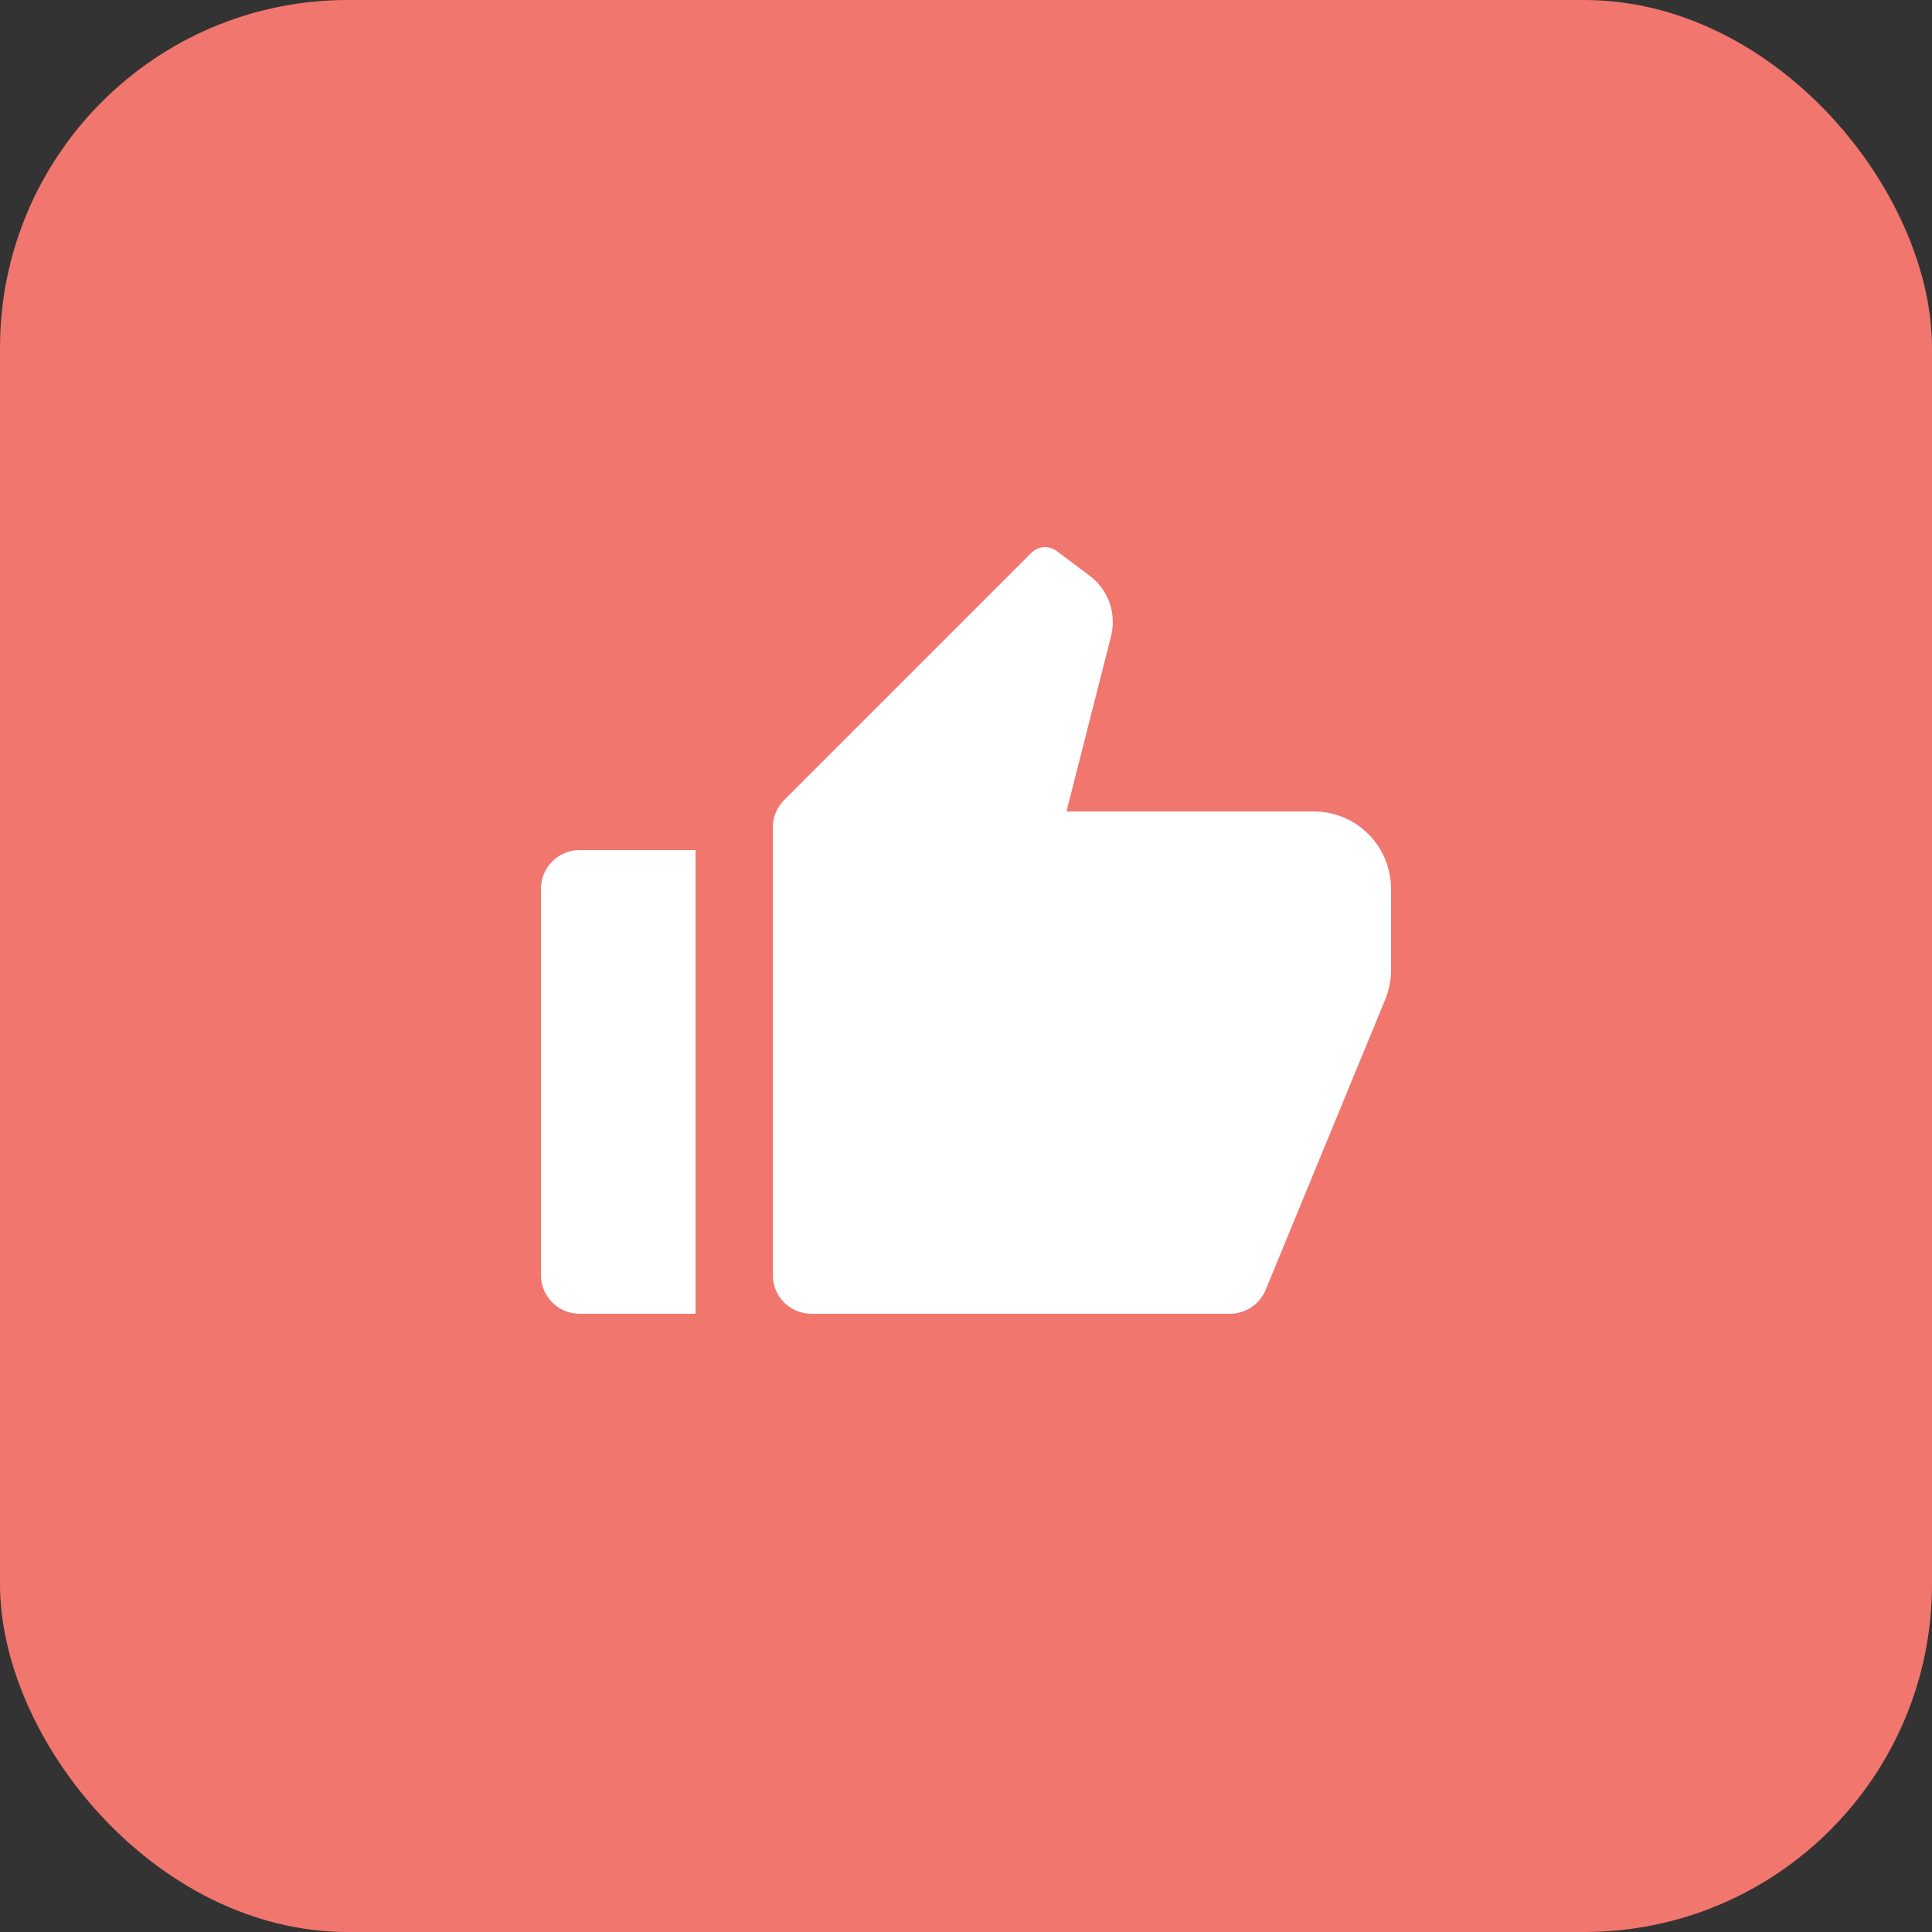
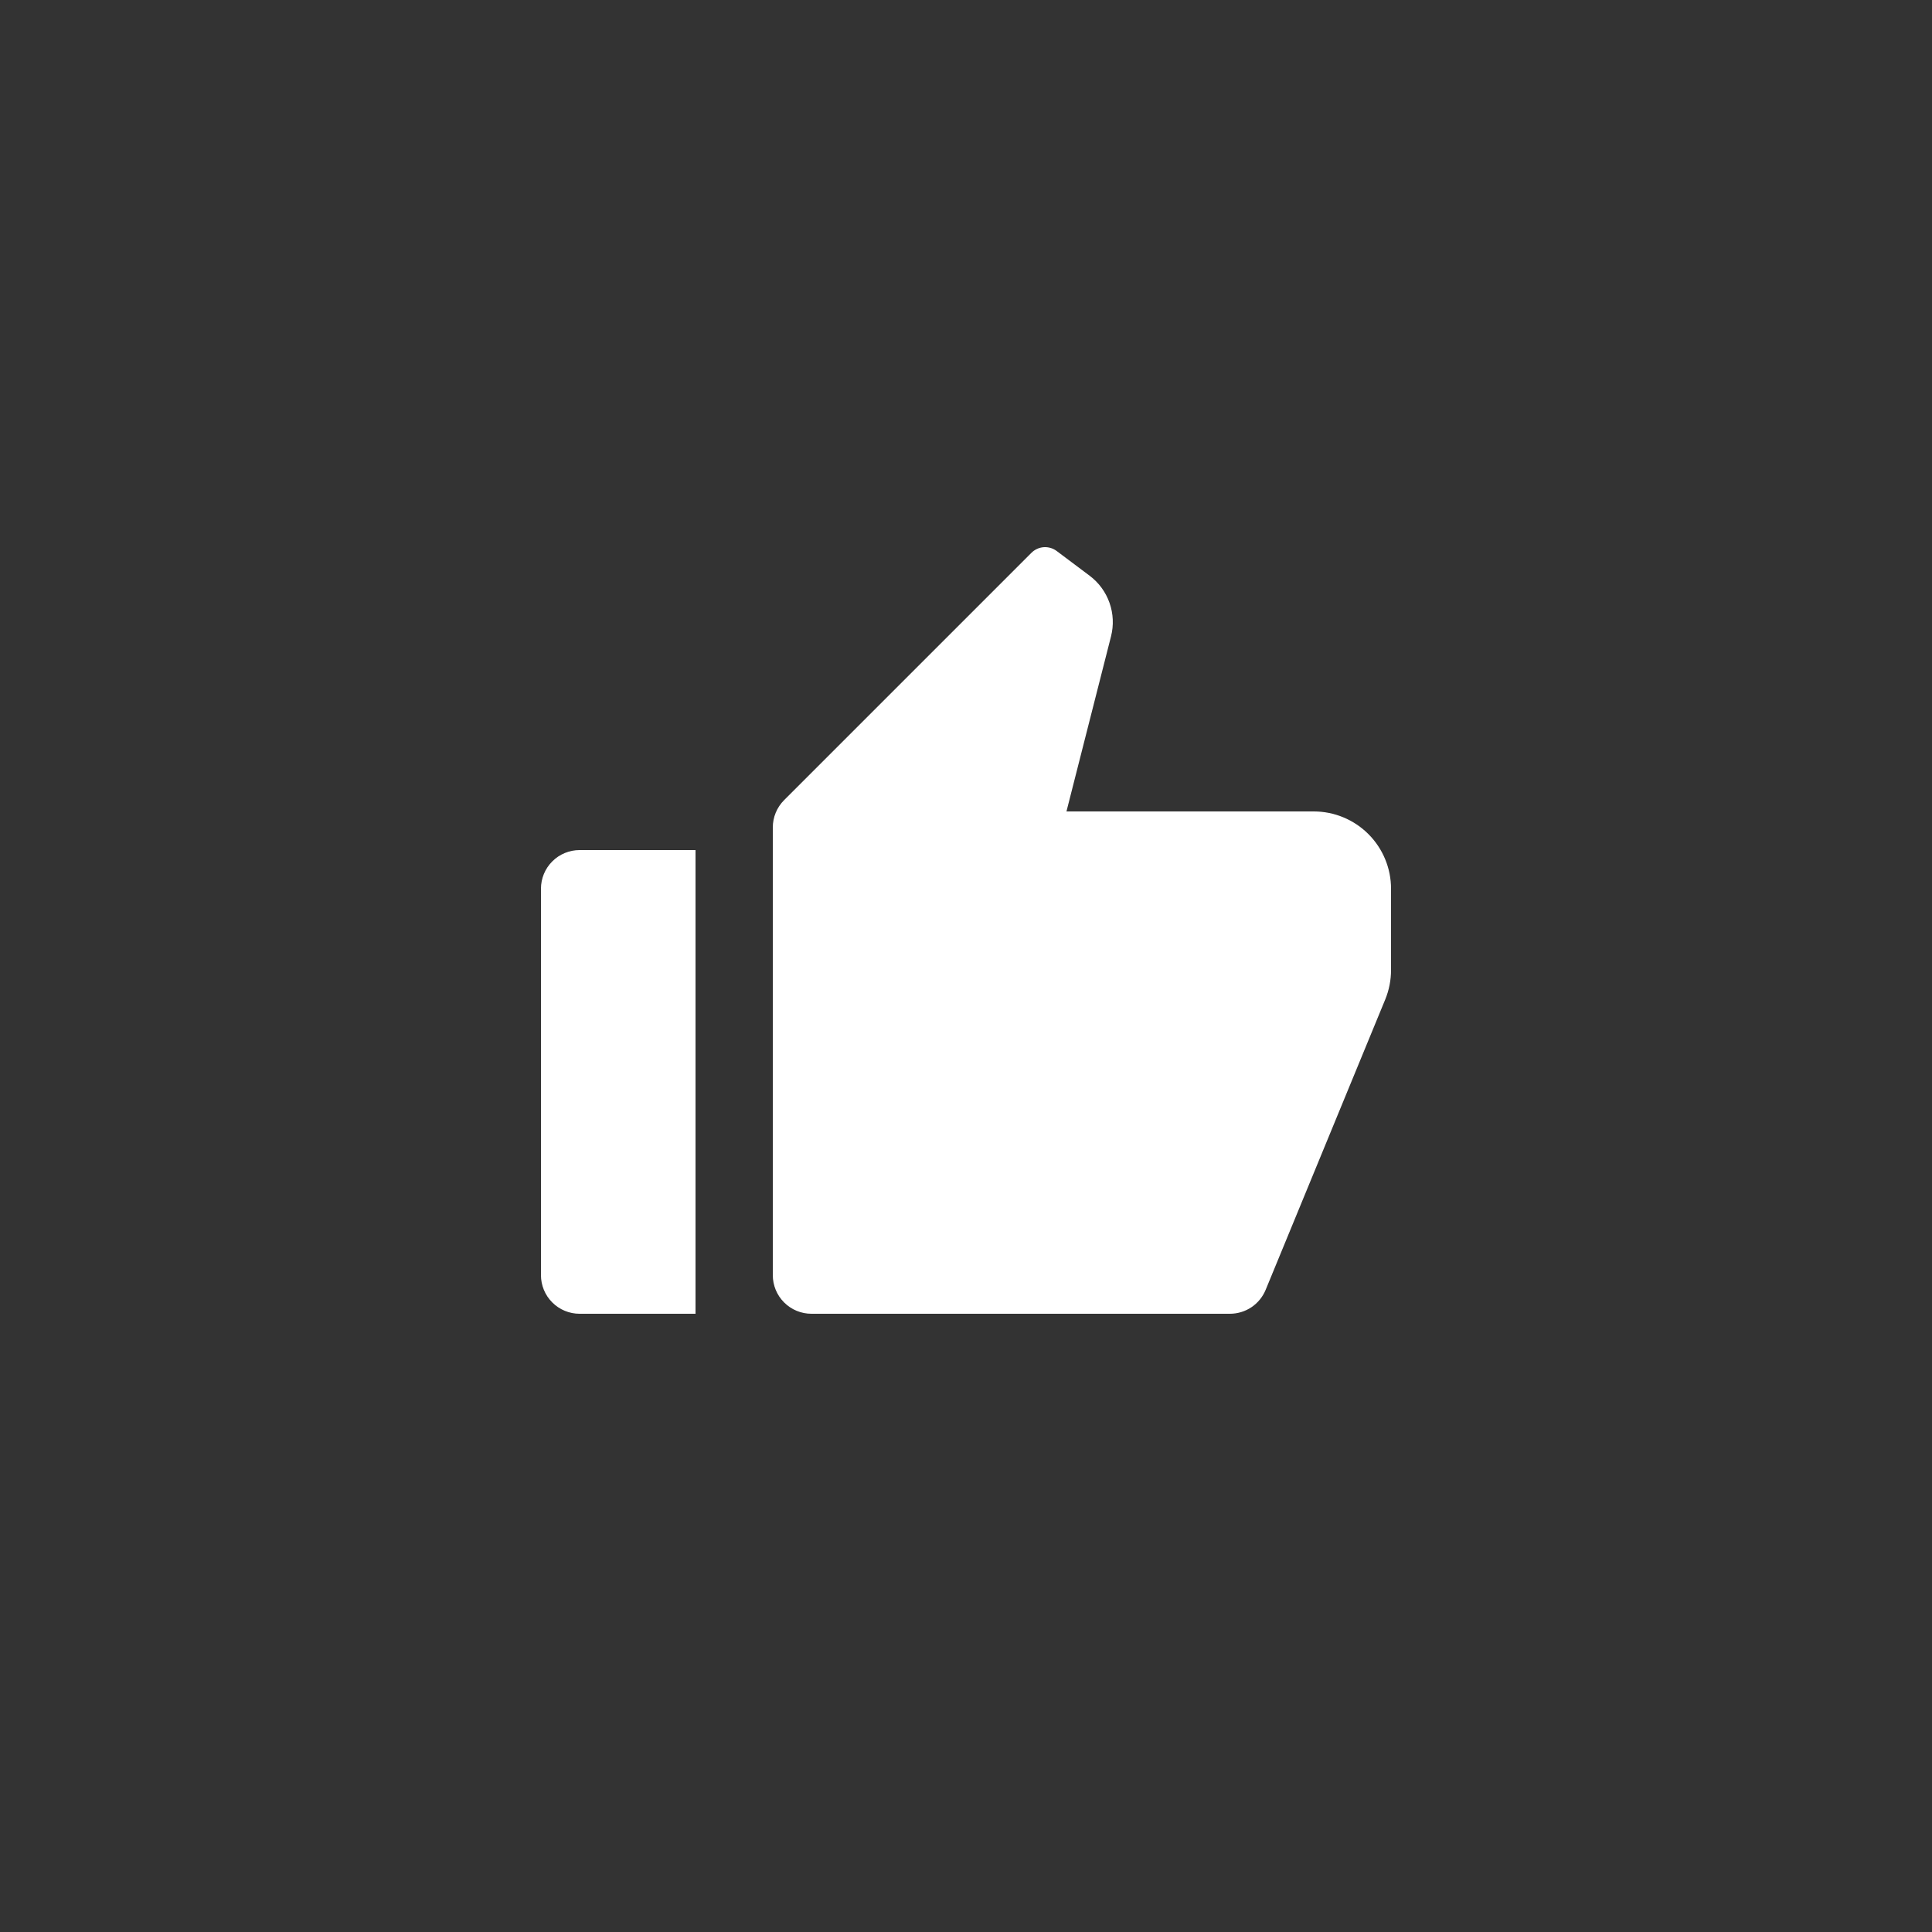
<svg xmlns="http://www.w3.org/2000/svg" width="50" height="50" viewBox="0 0 50 50" fill="none">
  <rect x="0" y="0" width="50" height="50" fill="#333333" stroke="none" />
-   <rect width="50" height="50" rx="9" fill="#F1766E" />
  <path d="M15 22H18V34H15C14.735 34 14.48 33.895 14.293 33.707C14.105 33.52 14 33.265 14 33V23C14 22.735 14.105 22.48 14.293 22.293C14.48 22.105 14.735 22 15 22V22ZM20.293 20.707L26.693 14.307C26.778 14.222 26.891 14.17 27.011 14.161C27.131 14.153 27.251 14.188 27.347 14.26L28.2 14.9C28.437 15.078 28.616 15.322 28.714 15.601C28.813 15.881 28.826 16.183 28.753 16.47L27.6 21H34C34.53 21 35.039 21.211 35.414 21.586C35.789 21.961 36 22.47 36 23V25.104C36 25.365 35.949 25.624 35.85 25.866L32.755 33.381C32.679 33.564 32.551 33.721 32.387 33.831C32.222 33.941 32.028 34 31.83 34H21C20.735 34 20.48 33.895 20.293 33.707C20.105 33.52 20 33.265 20 33V21.414C20 21.149 20.105 20.895 20.293 20.707Z" fill="white" />
</svg>